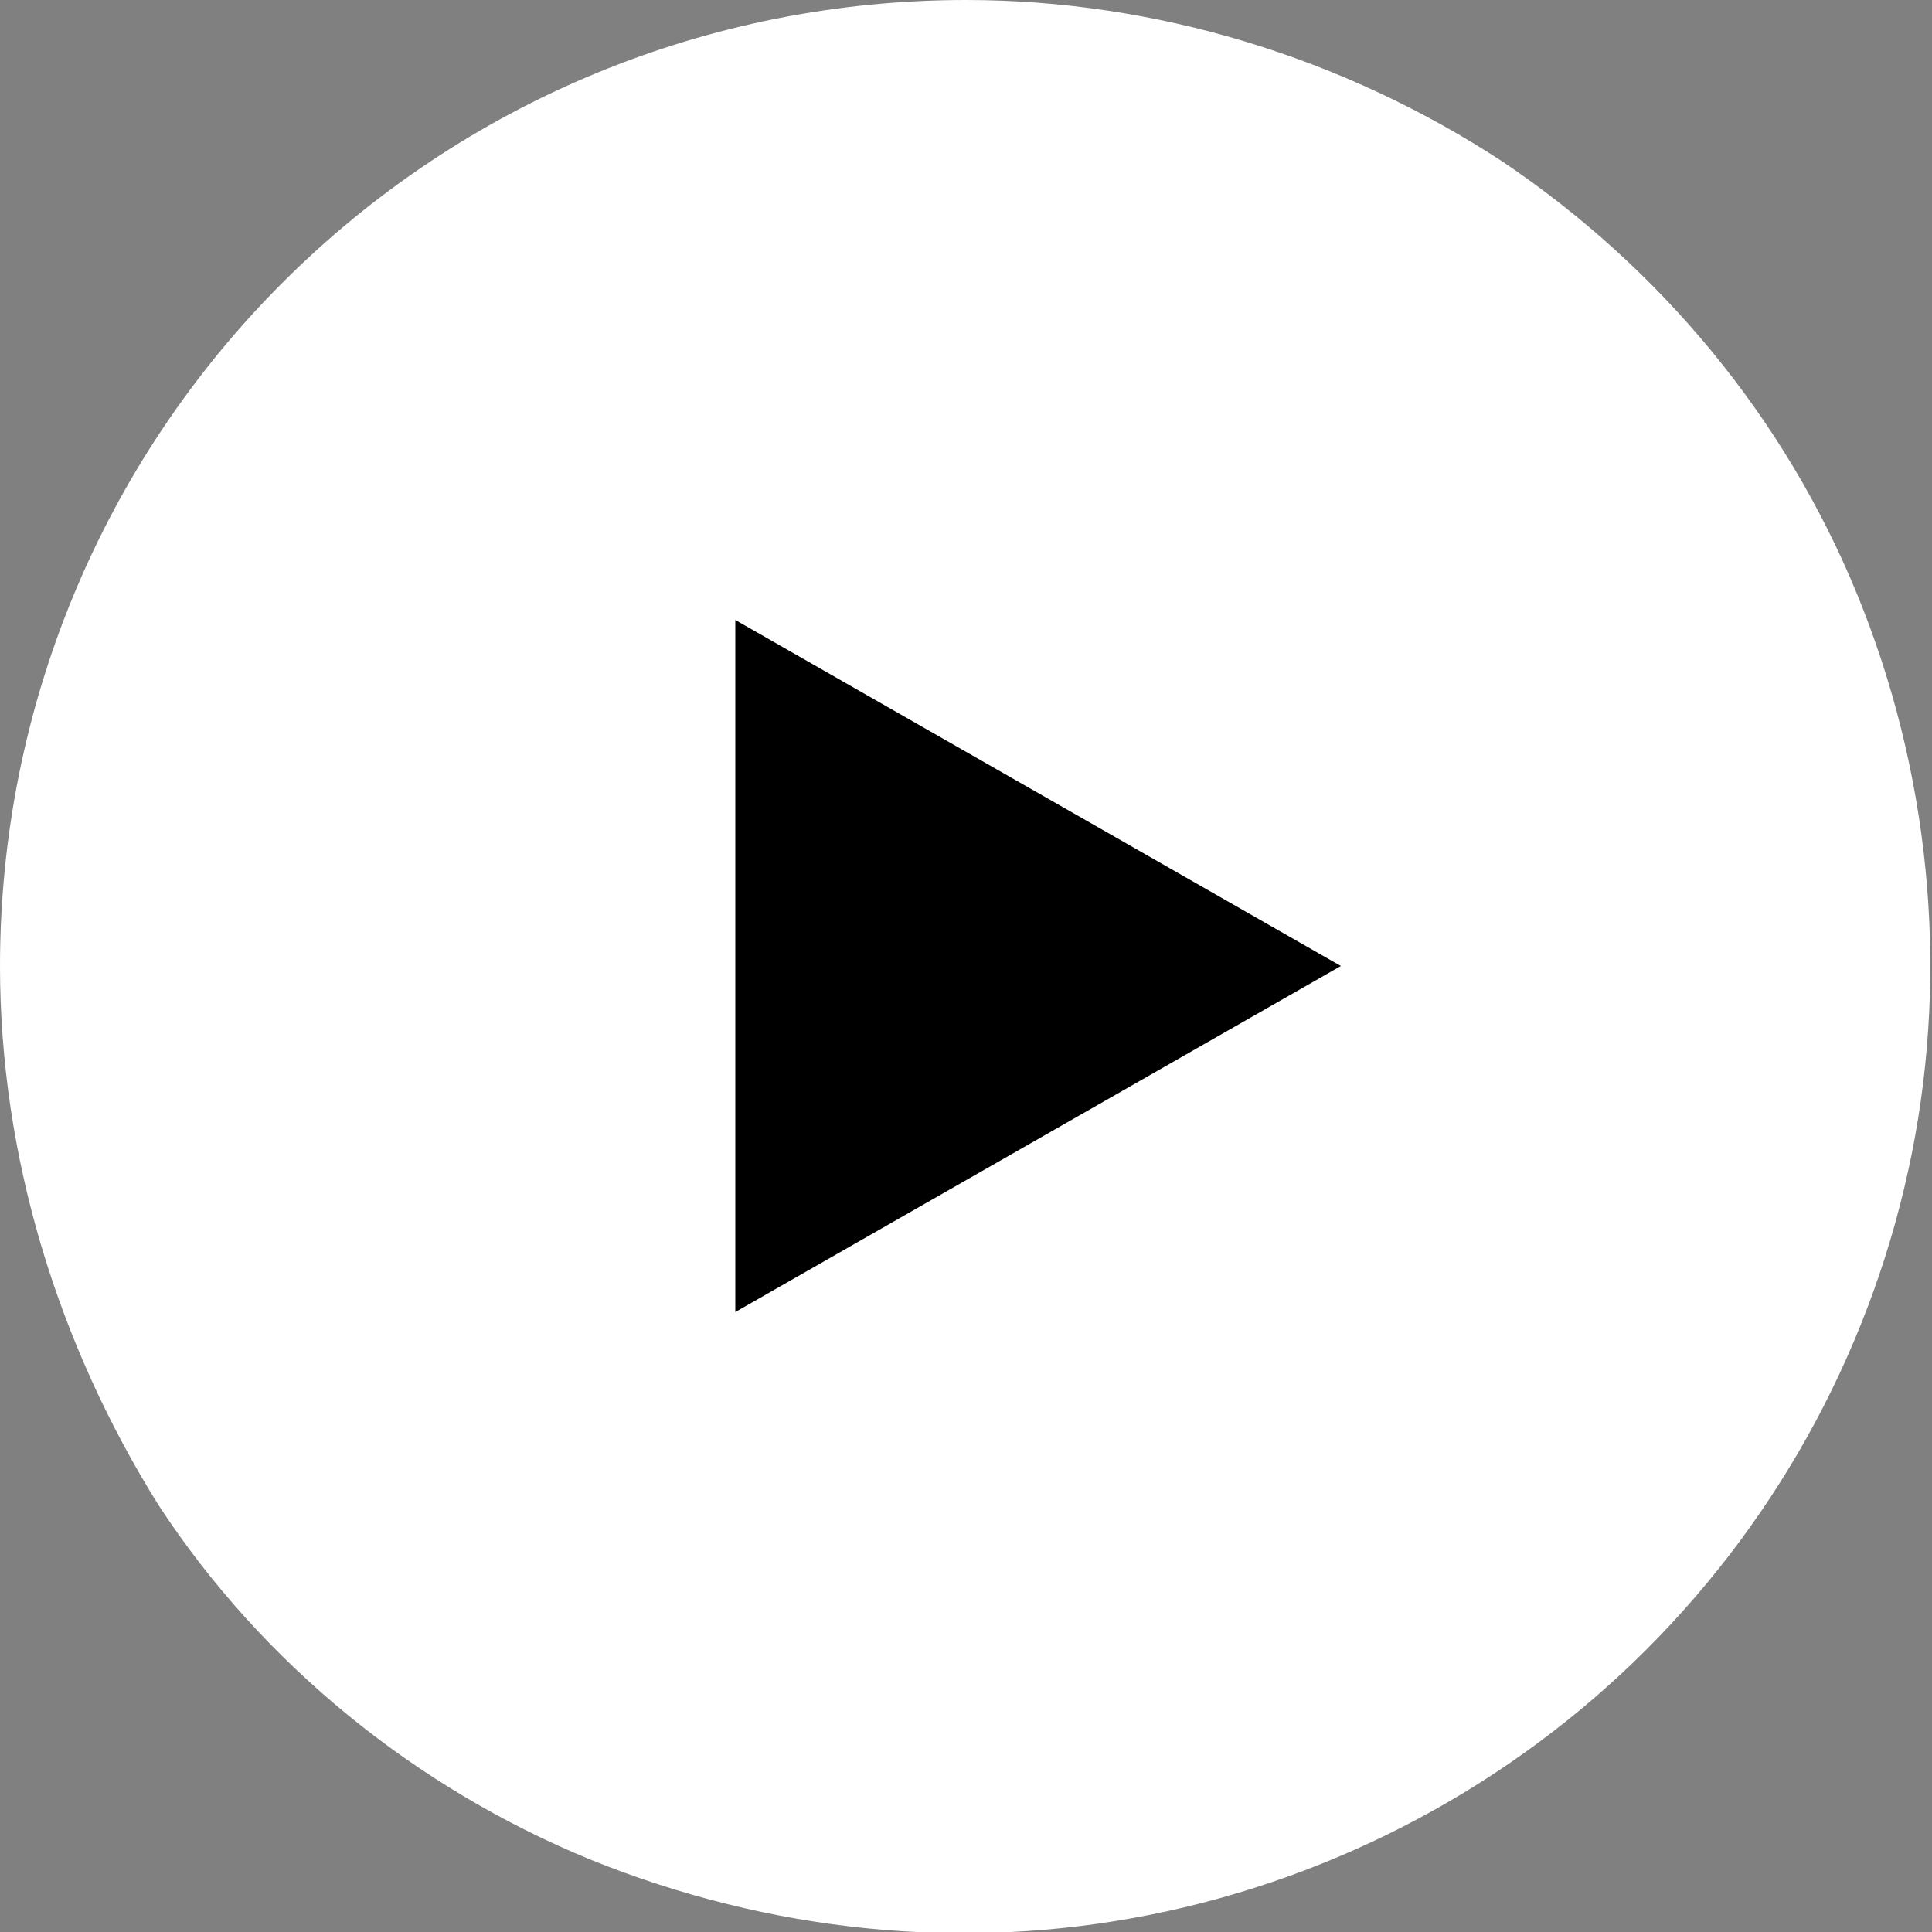
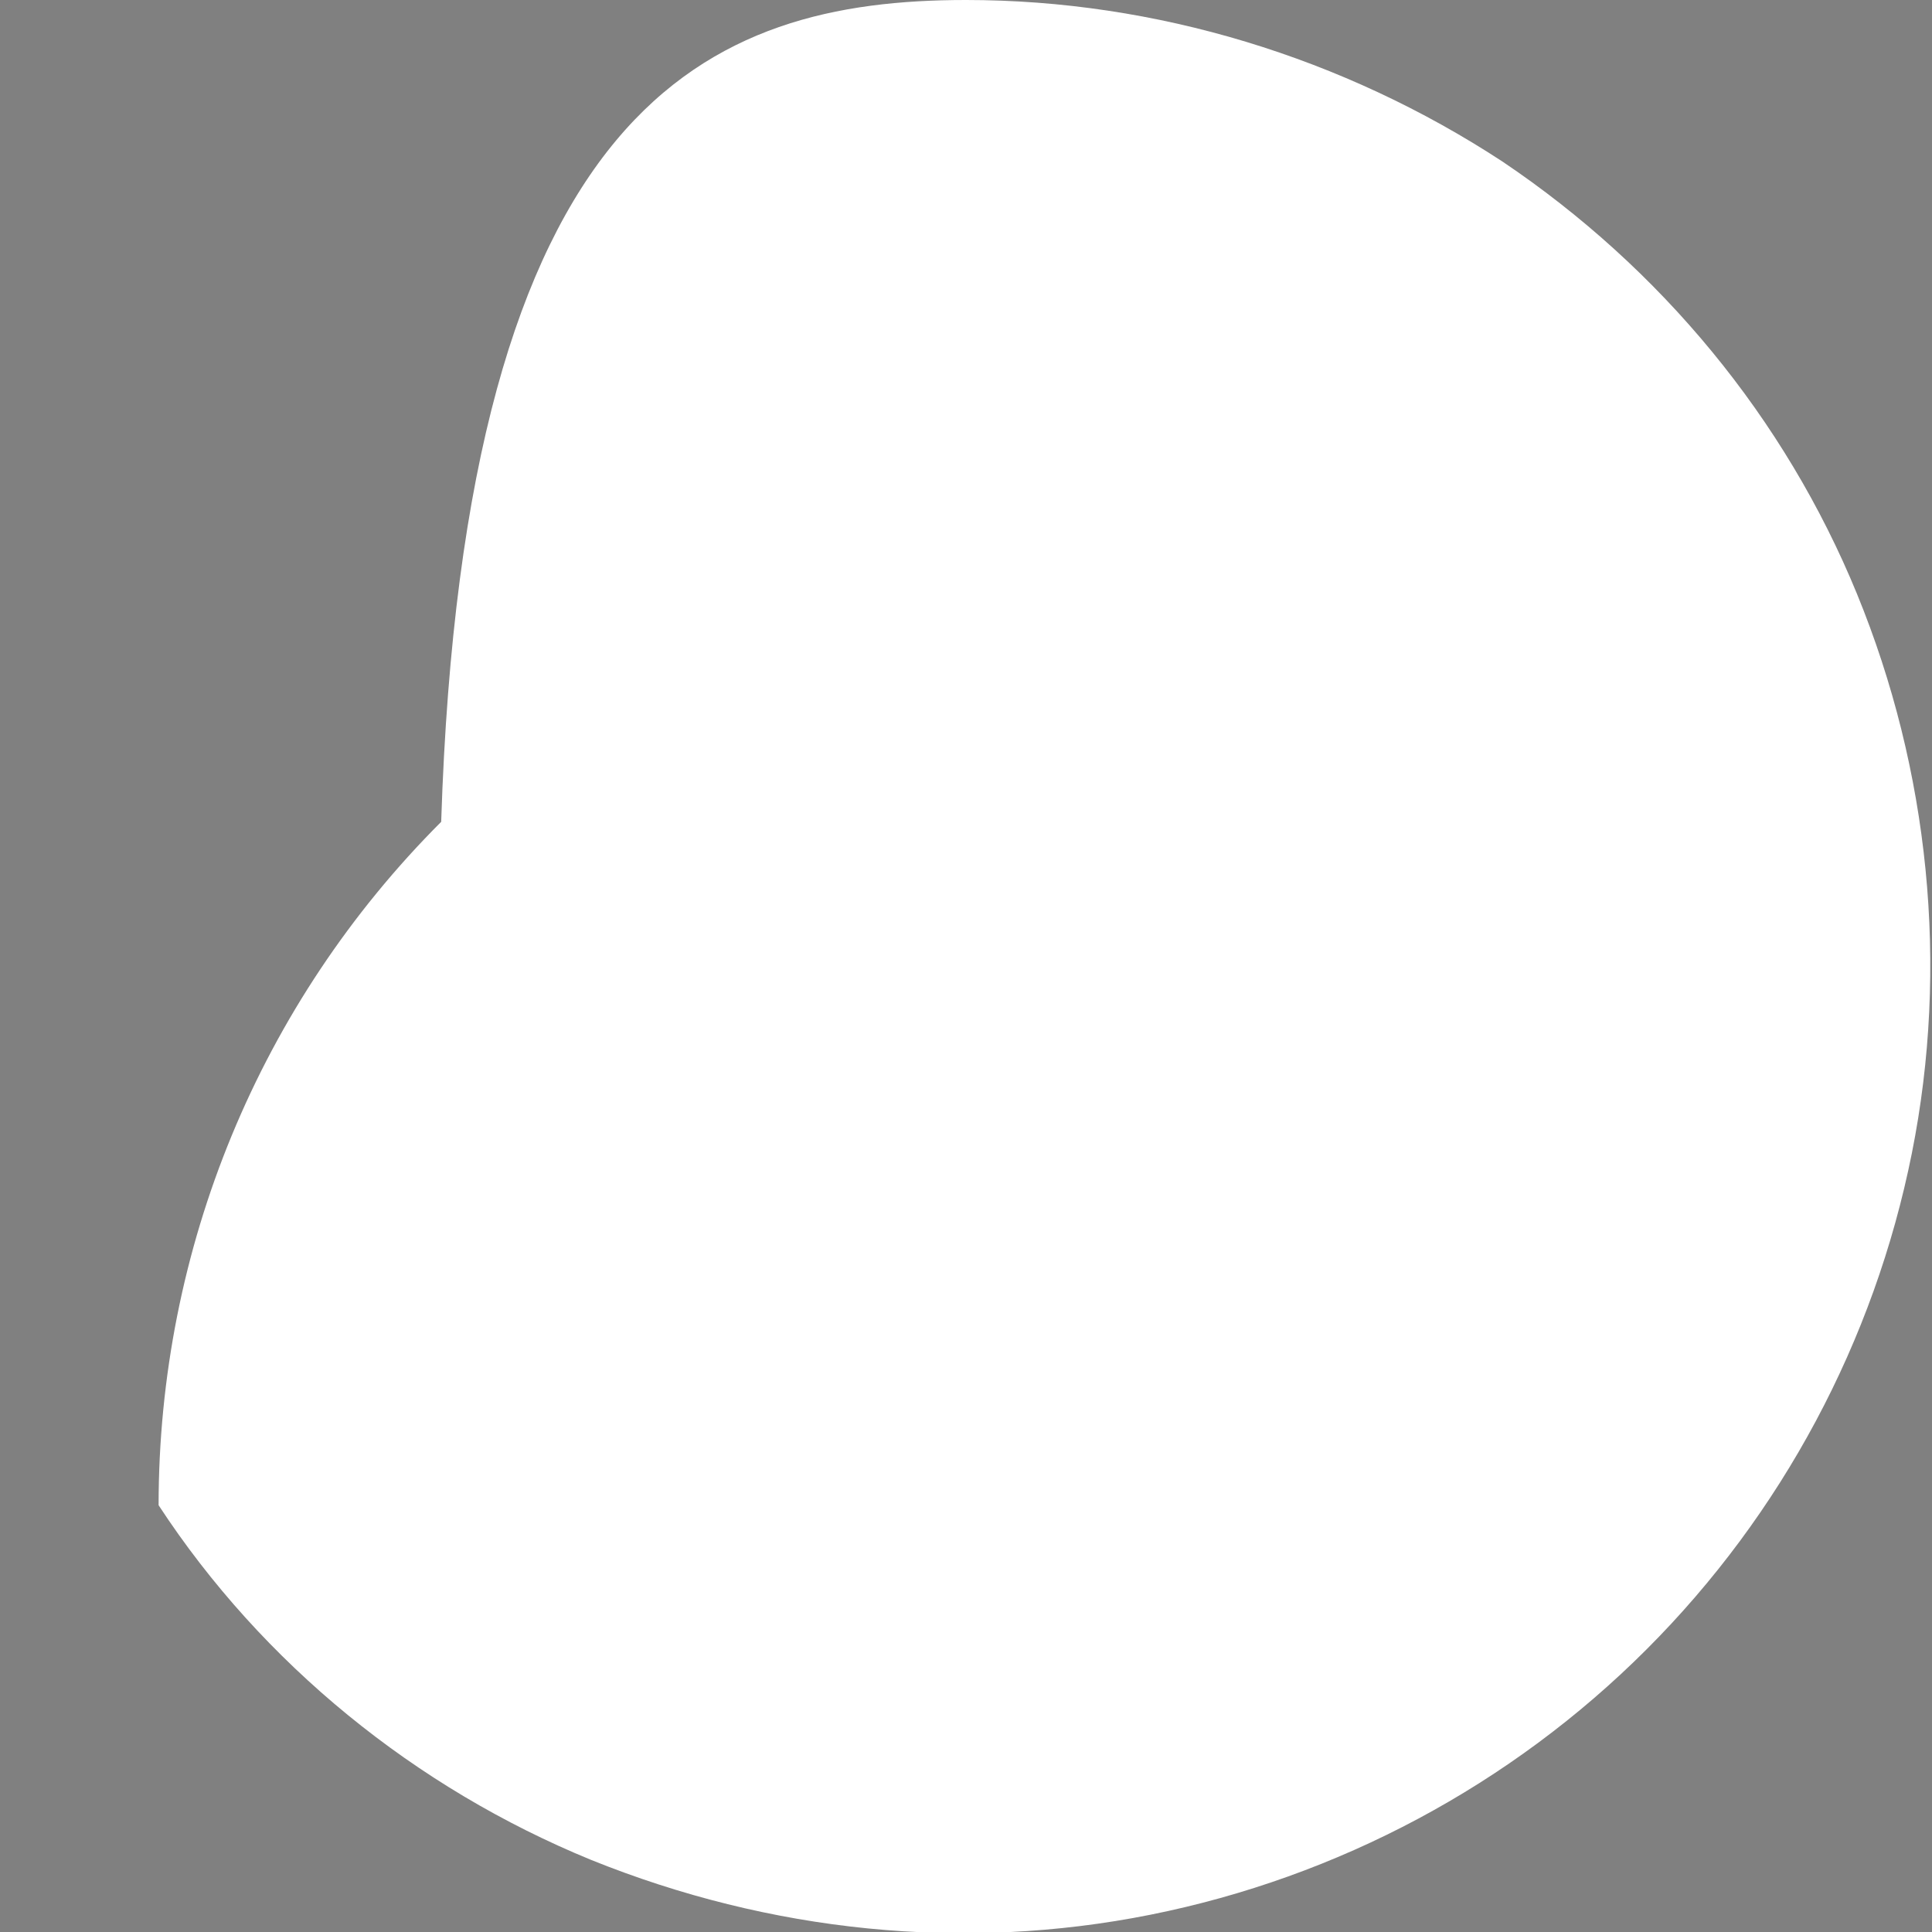
<svg xmlns="http://www.w3.org/2000/svg" version="1.1" id="icon-video-circle-play" x="0px" y="0px" width="67px" height="67px" viewBox="0 0 67 67" enable-background="new 0 0 67 67" xml:space="preserve">
  <rect x="0" y="0" width="67" height="67" fill="#808080" stroke="none" />
  <rect fill="none" width="67" height="67" />
-   <path fill="#FFFFFF" d="M33.5,0c6.6,0,13.1,2,18.6,5.6c5.5,3.7,9.8,8.9,12.3,15c2.5,6.1,3.2,12.9,1.9,19.4  c-1.3,6.5-4.5,12.5-9.2,17.2c-4.7,4.7-10.7,7.9-17.2,9.2c-6.5,1.3-13.2,0.6-19.4-1.9c-6.1-2.5-11.4-6.8-15-12.3  C2,46.6,0,40.1,0,33.5c0-8.9,3.5-17.4,9.8-23.7C16.1,3.5,24.6,0,33.5,0z" />
-   <path d="M46.5,33.5l-21,12v-24L46.5,33.5z" />
+   <path fill="#FFFFFF" d="M33.5,0c6.6,0,13.1,2,18.6,5.6c5.5,3.7,9.8,8.9,12.3,15c2.5,6.1,3.2,12.9,1.9,19.4  c-1.3,6.5-4.5,12.5-9.2,17.2c-4.7,4.7-10.7,7.9-17.2,9.2c-6.5,1.3-13.2,0.6-19.4-1.9c-6.1-2.5-11.4-6.8-15-12.3  c0-8.9,3.5-17.4,9.8-23.7C16.1,3.5,24.6,0,33.5,0z" />
</svg>